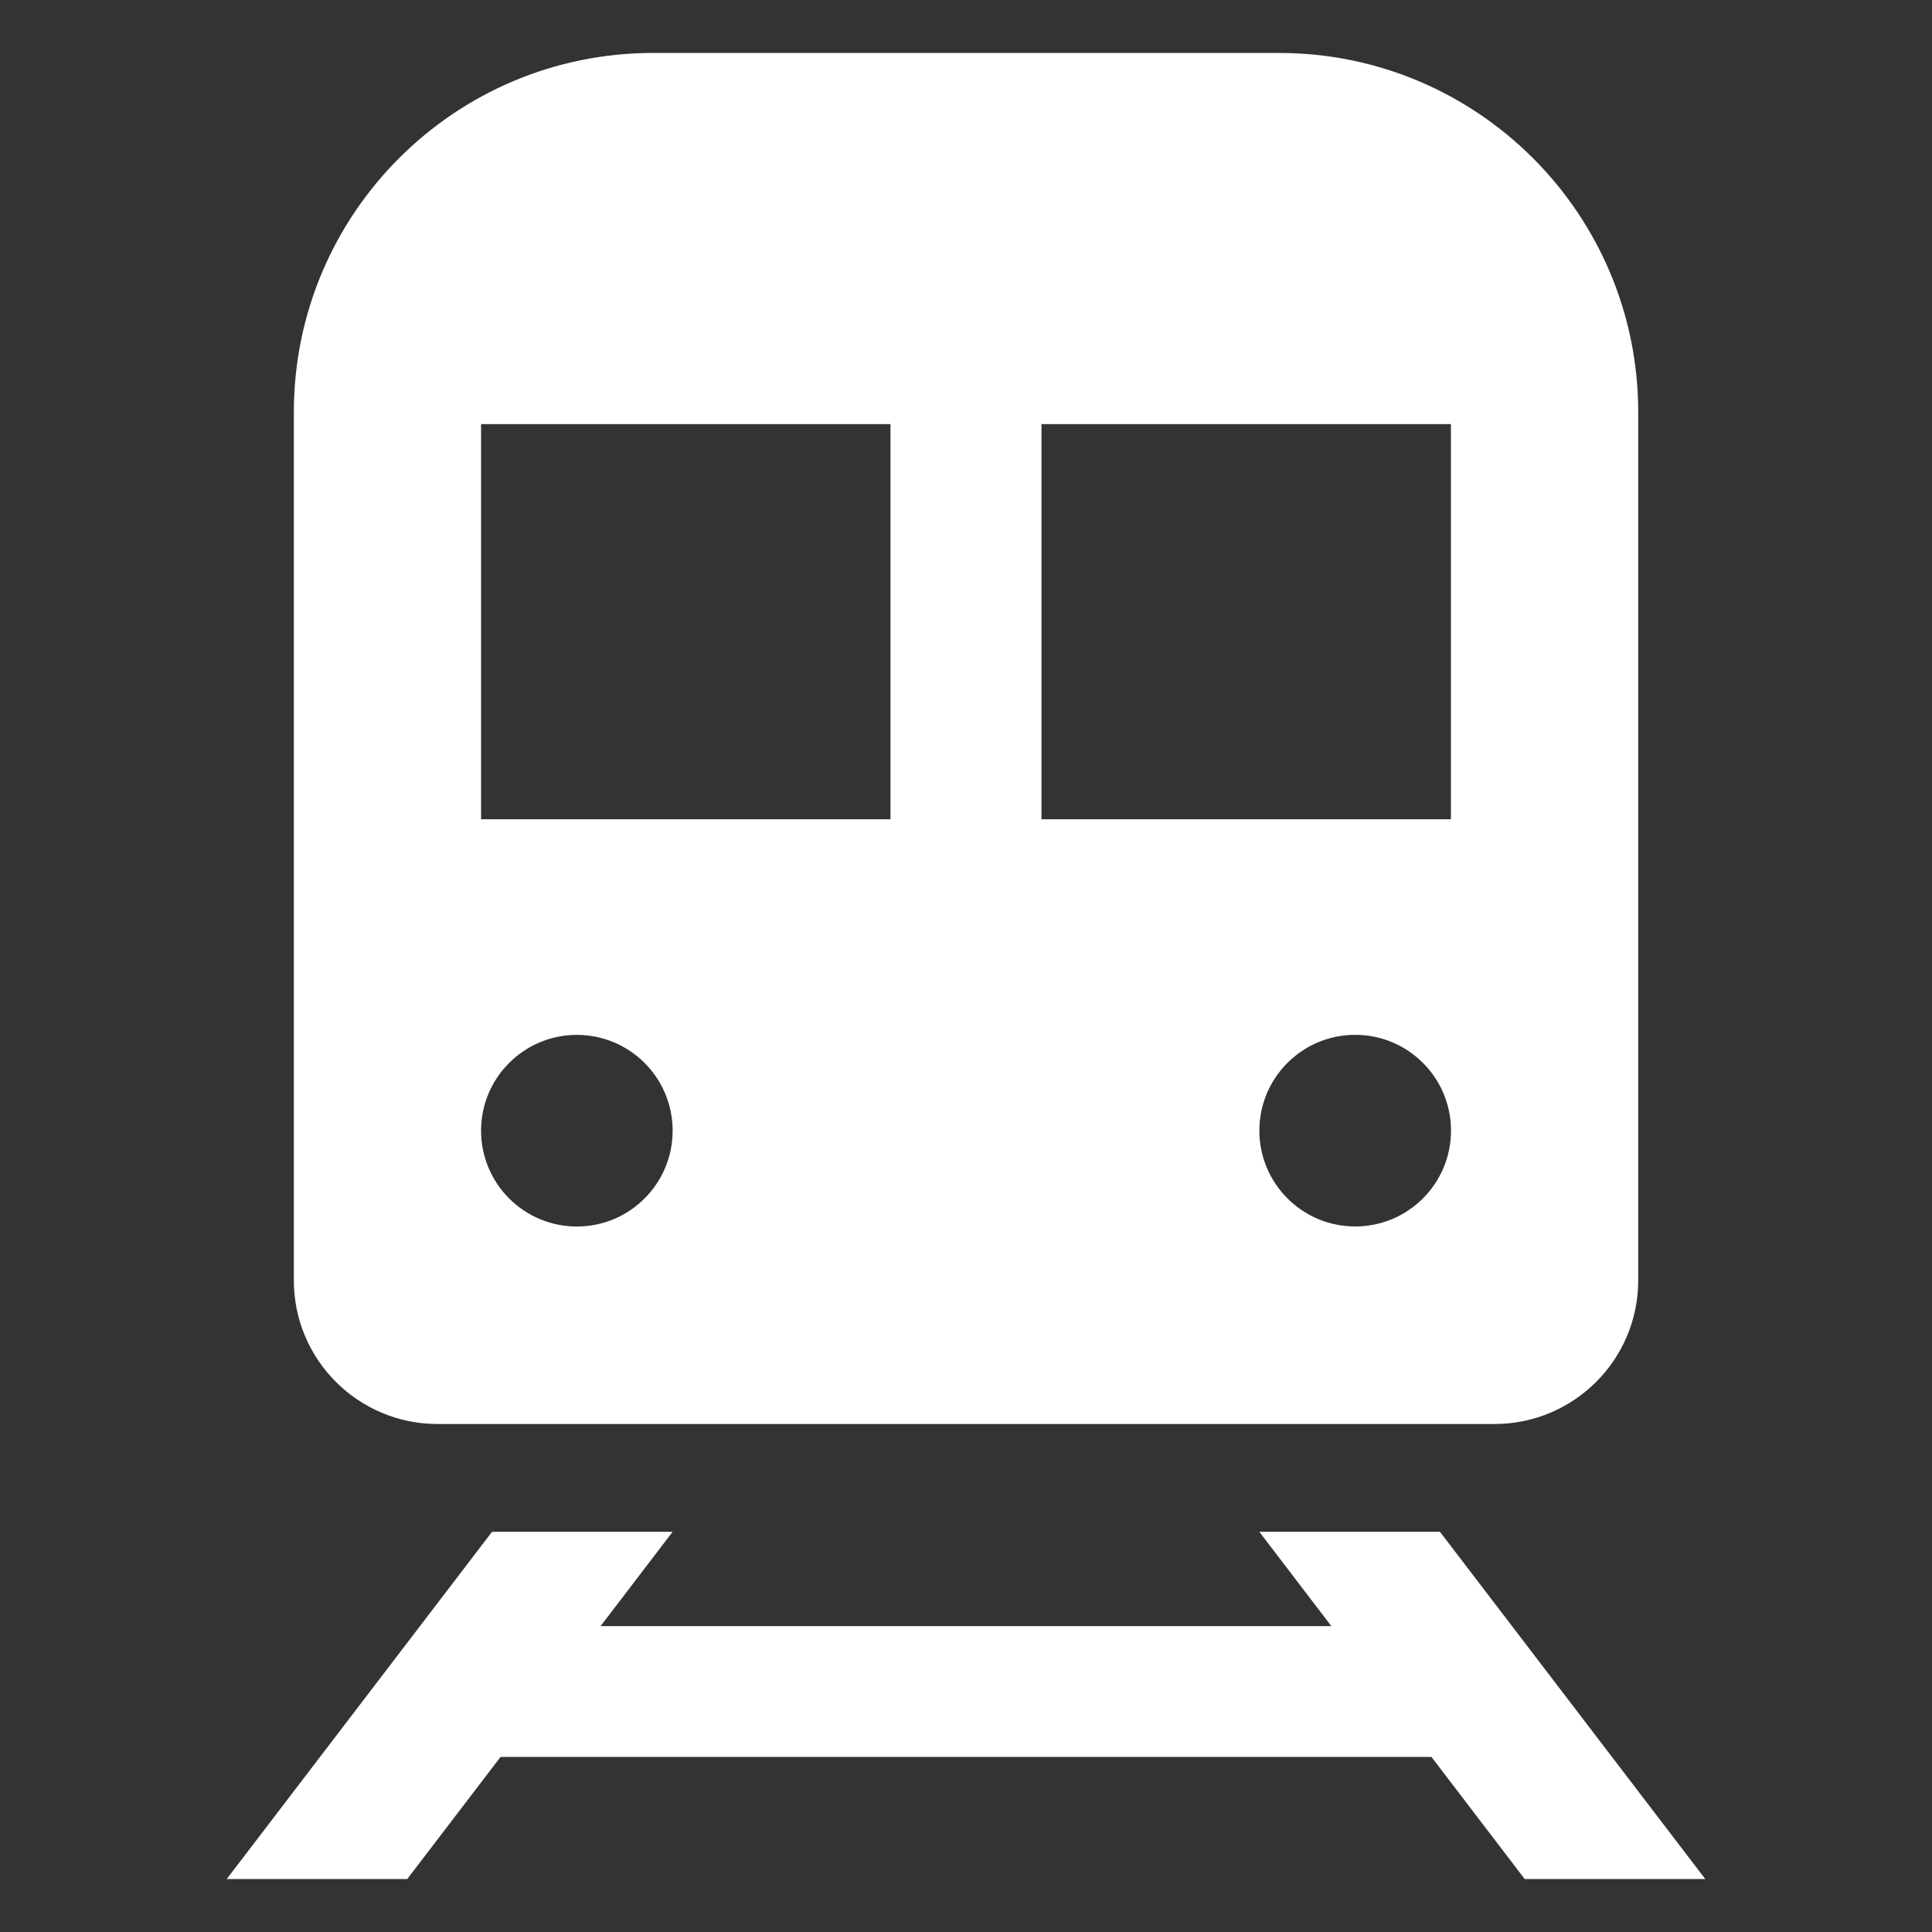
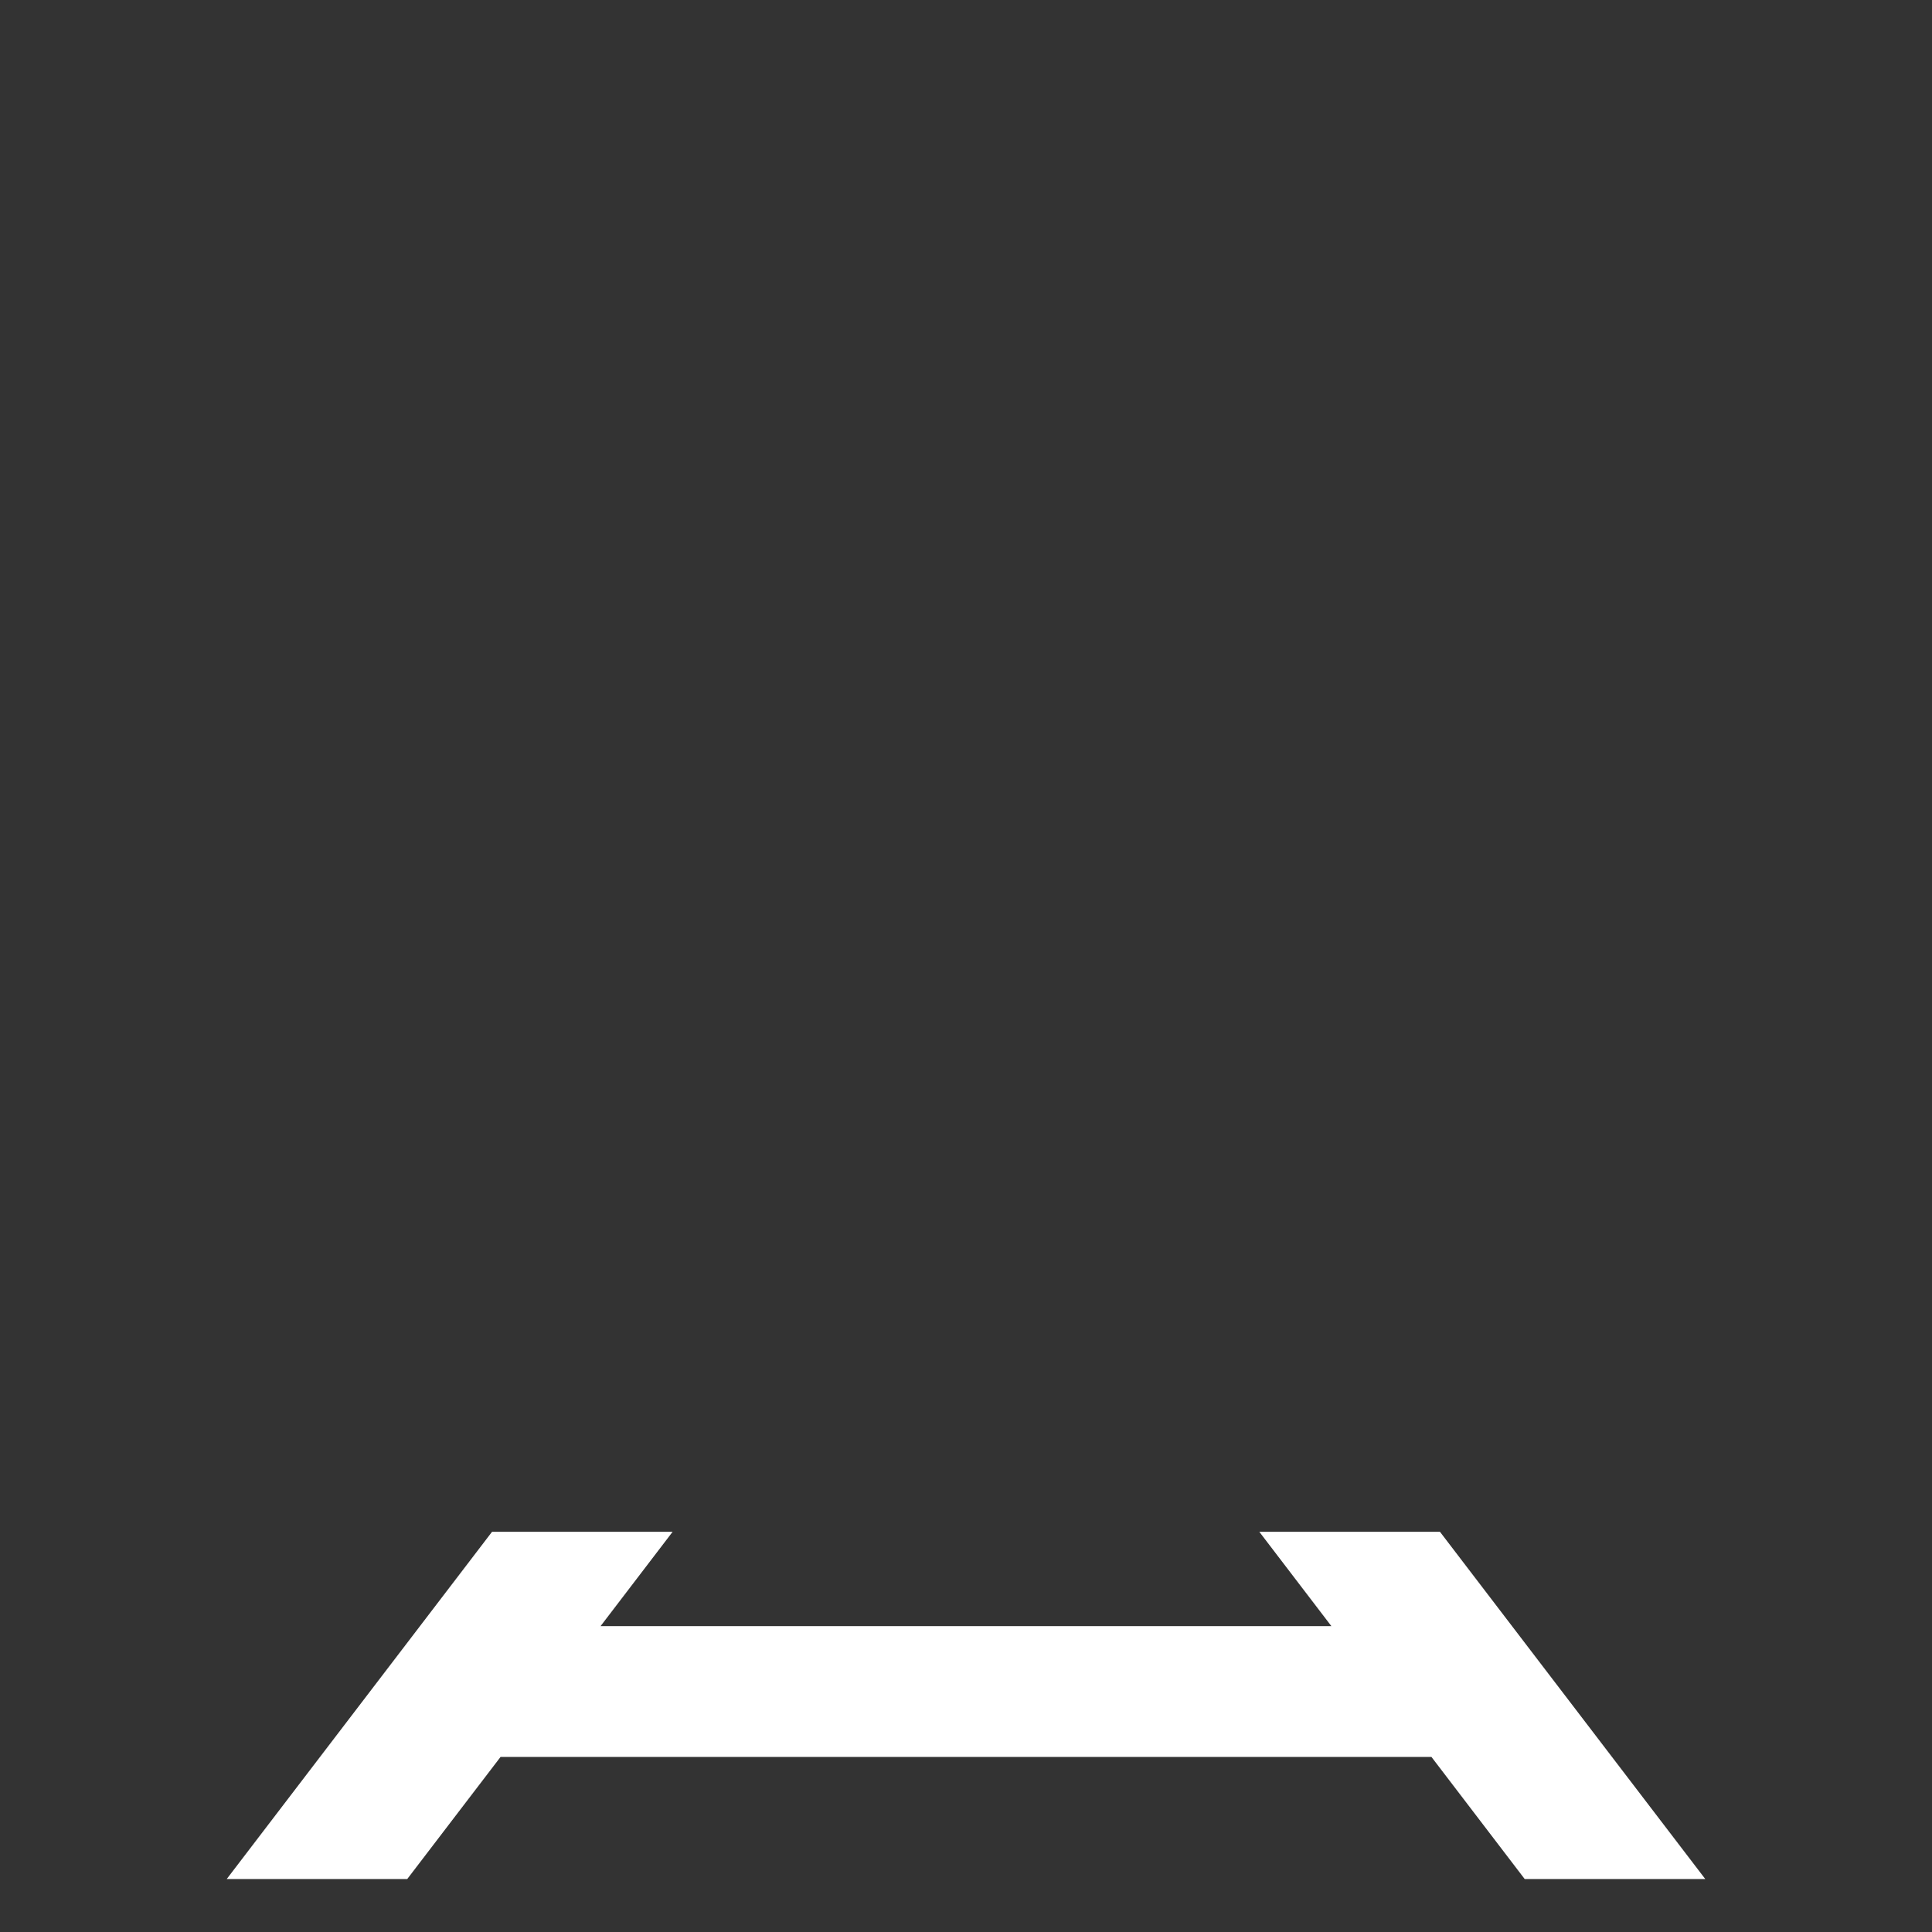
<svg xmlns="http://www.w3.org/2000/svg" preserveAspectRatio="xMidYMid slice" width="500px" height="500px" viewBox="0 0 512 512" version="1.1" xml:space="preserve" style="fill-rule:evenodd;clip-rule:evenodd;stroke-linejoin:round;stroke-miterlimit:2;">
  <rect x="0" y="0" width="512" height="512" fill="#333333" stroke="none" />
  <g>
    <g>
-       <path d="M115.952,377.376L396.064,377.376C417.072,377.376 434.144,360.352 434.144,339.312L434.144,109.248C434.144,56.656 391.52,14.032 338.944,14.032L173.056,14.032C120.496,14.032 77.872,56.656 77.872,109.248L77.872,339.312C77.872,360.336 94.928,377.376 115.952,377.376ZM359.136,325.024C345.12,325.024 333.744,313.648 333.744,299.616C333.744,285.616 345.12,274.24 359.136,274.24C373.168,274.24 384.528,285.616 384.528,299.616C384.528,313.664 373.168,325.024 359.136,325.024ZM384.512,112.4L384.512,217.12L276,217.12L276,112.4L384.512,112.4ZM127.488,112.4L235.984,112.4L235.984,217.12L127.488,217.12L127.488,112.4ZM152.88,274.256C166.896,274.256 178.256,285.632 178.256,299.632C178.256,313.664 166.896,325.04 152.88,325.04C138.848,325.04 127.488,313.664 127.488,299.632C127.488,285.632 138.848,274.256 152.88,274.256Z" style="fill:white;fill-rule:nonzero;" />
-     </g>
+       </g>
    <g>
      <path d="M404.064,497.968L451.92,497.968L381.6,405.936L333.728,405.936L352.832,430.944L159.152,430.944L178.256,405.936L130.4,405.936L60.08,497.968L107.92,497.968L132.656,465.6L379.344,465.6L404.064,497.968Z" style="fill:white;fill-rule:nonzero;" />
    </g>
  </g>
</svg>